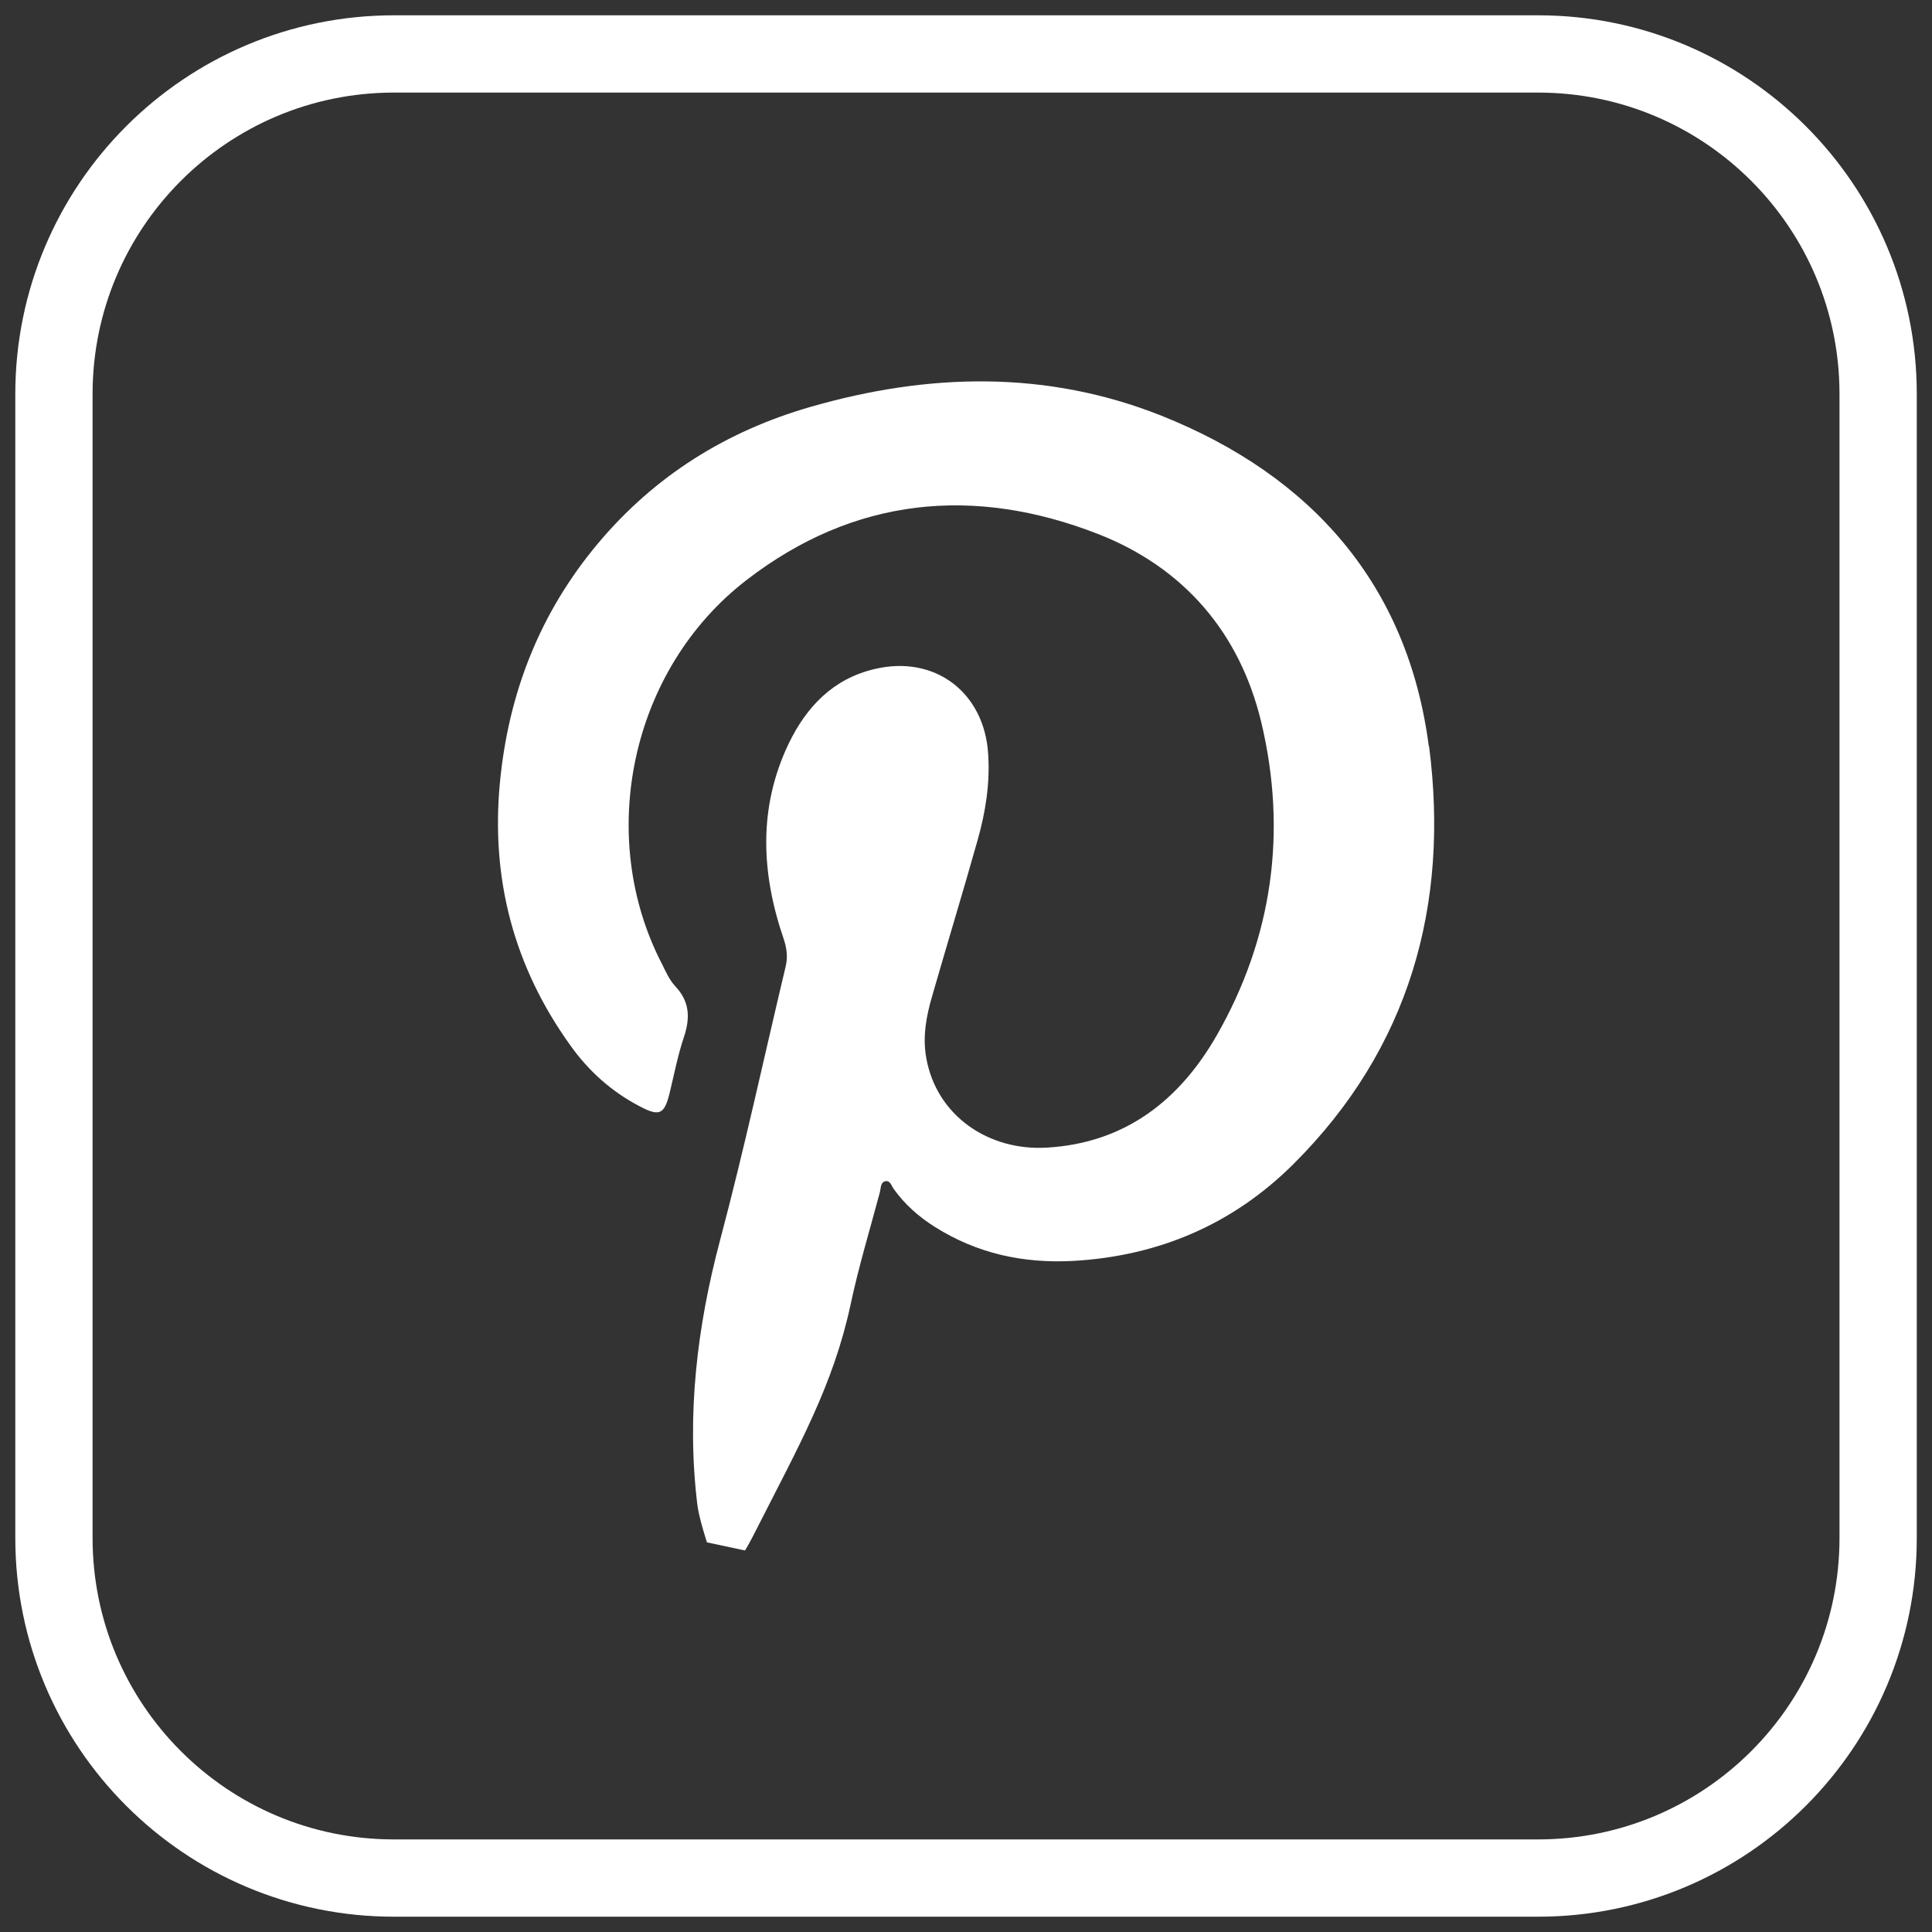
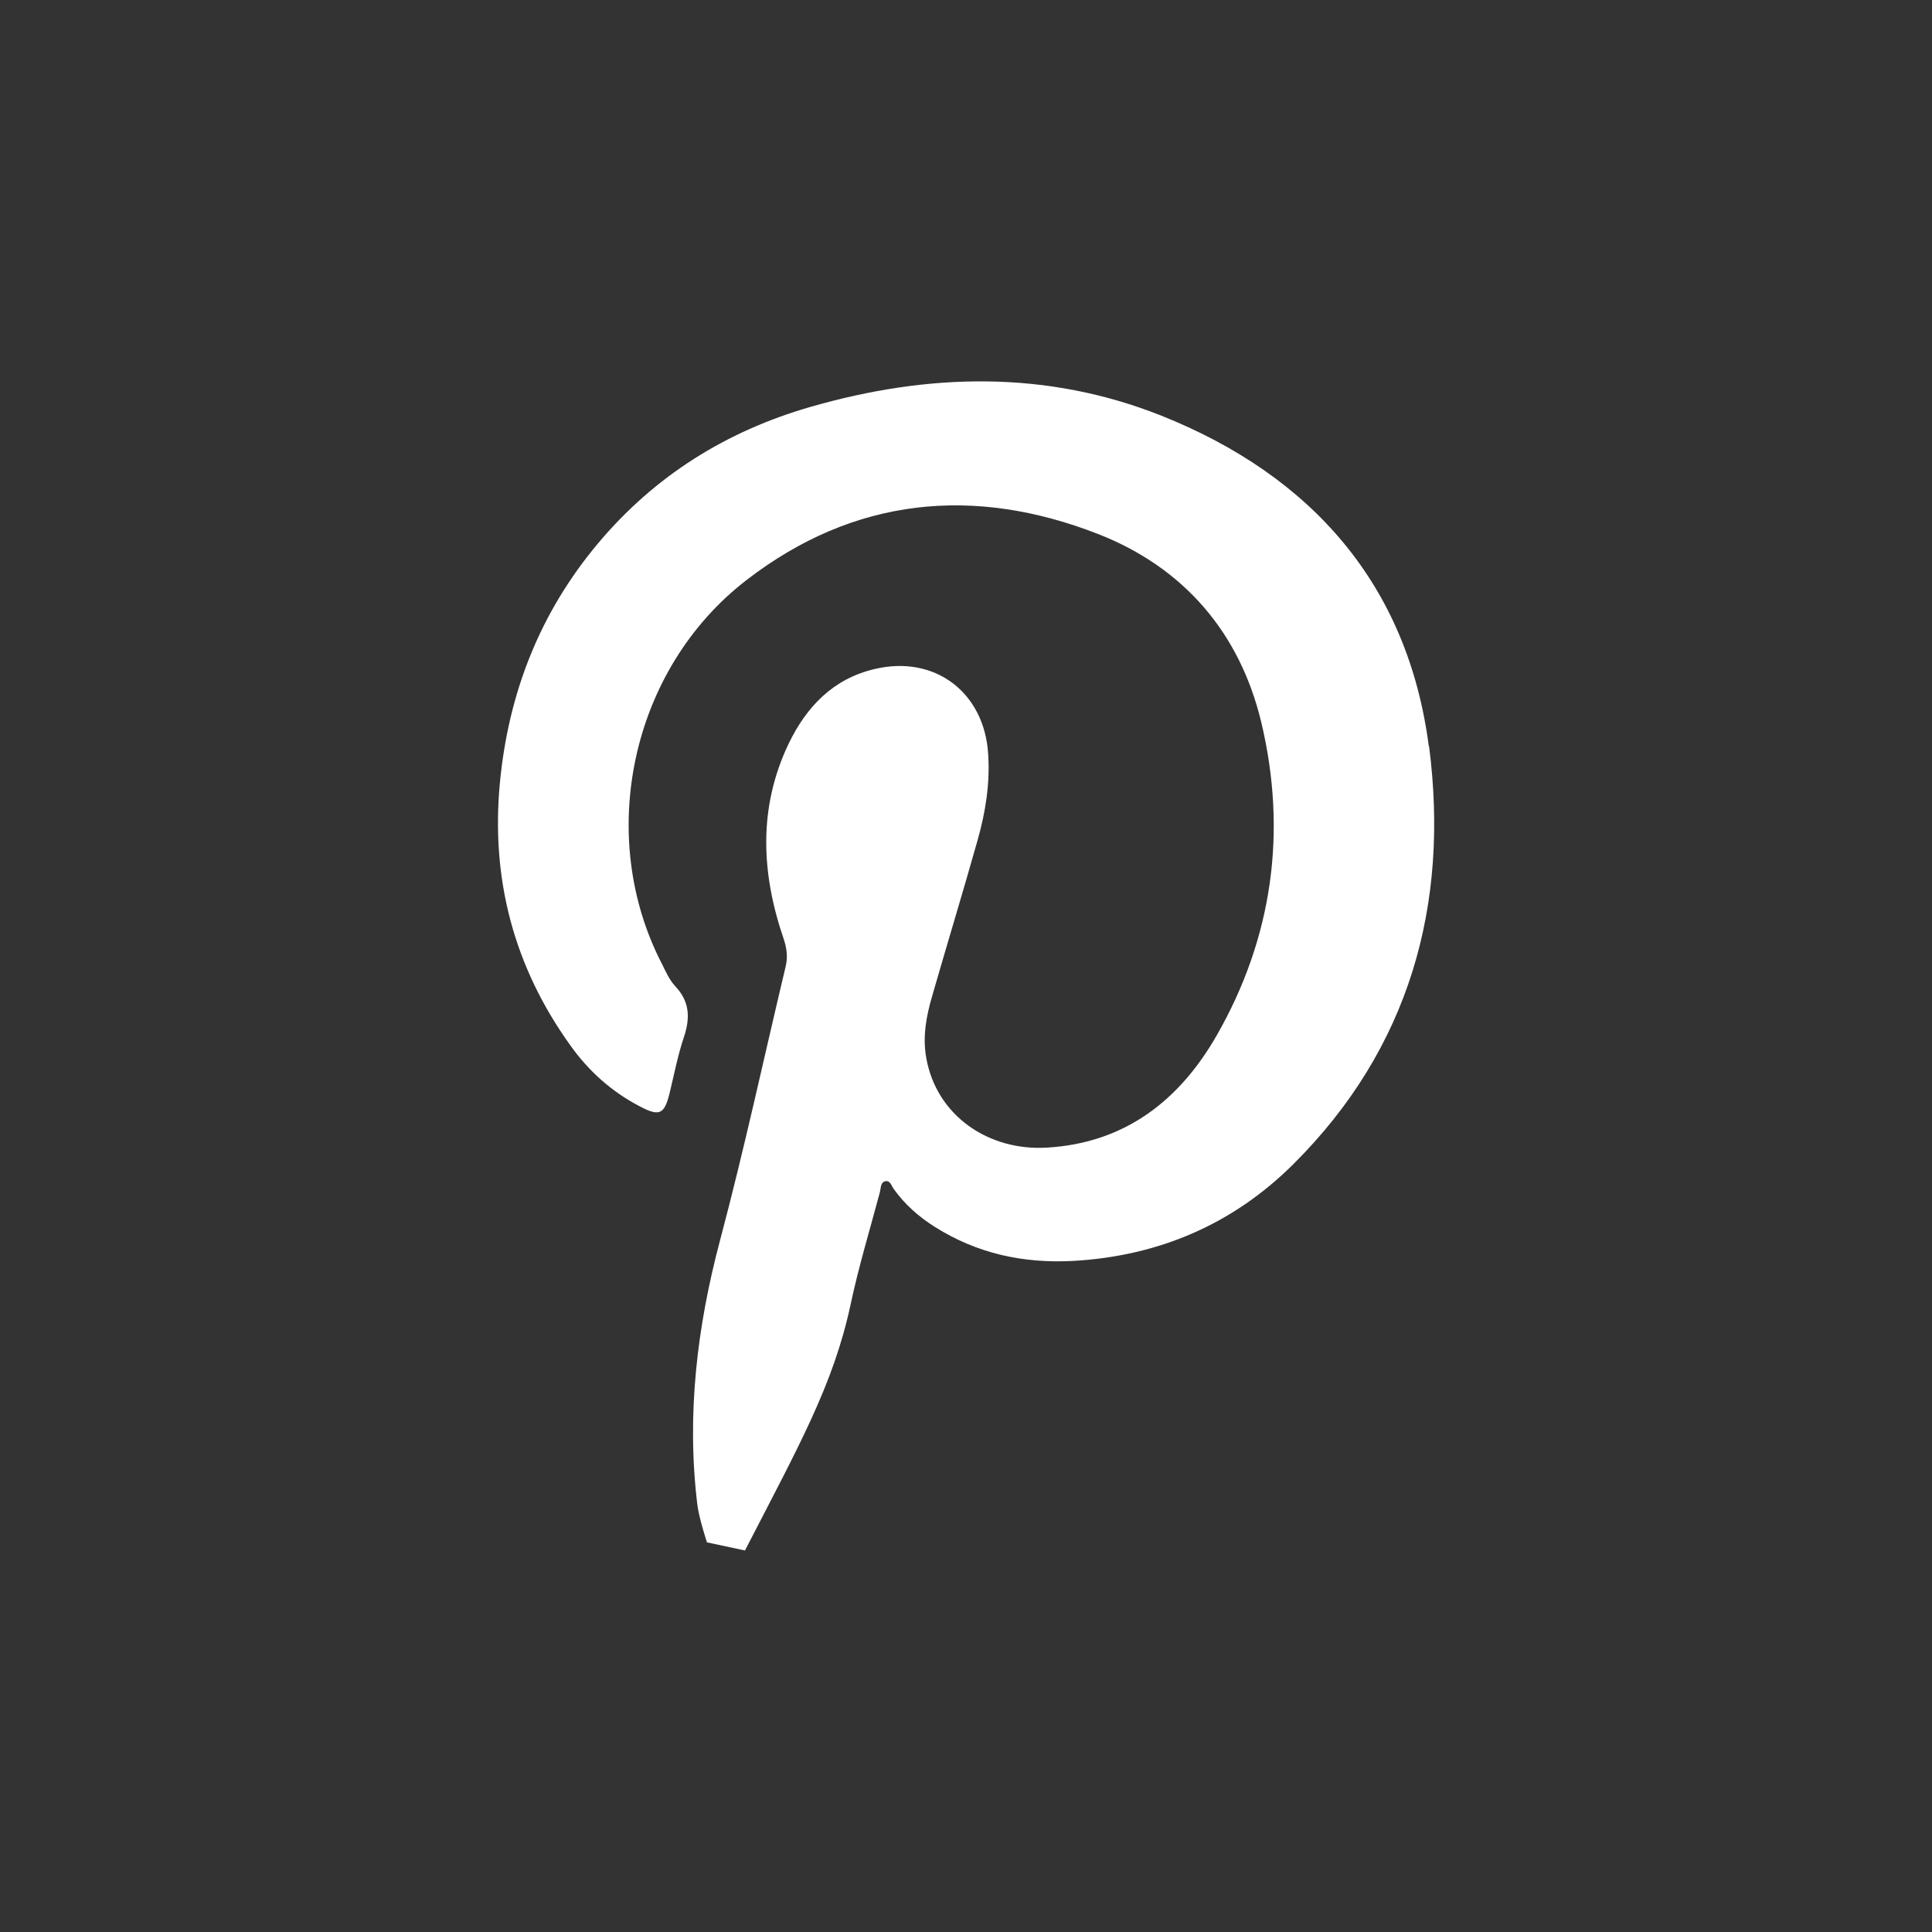
<svg xmlns="http://www.w3.org/2000/svg" width="25" height="25" viewBox="0 0 25 25" fill="none">
  <rect x="0" y="0" width="25" height="25" fill="#333333" stroke="none" />
  <g clip-path="url(#clip0_64_14458)">
-     <path d="M18.489 9.658C18.217 7.565 16.971 6.155 15.031 5.38C13.541 4.787 12.013 4.826 10.488 5.265C9.399 5.579 8.475 6.155 7.742 7.027C6.988 7.924 6.58 8.964 6.469 10.126C6.35 11.375 6.65 12.512 7.383 13.531C7.62 13.863 7.92 14.131 8.286 14.32C8.531 14.449 8.597 14.418 8.663 14.152C8.723 13.905 8.771 13.653 8.852 13.413C8.932 13.168 8.925 12.959 8.736 12.76C8.663 12.68 8.614 12.572 8.566 12.474C7.707 10.817 8.161 8.66 9.661 7.505C11.05 6.434 12.602 6.281 14.214 6.912C15.324 7.348 16.046 8.193 16.322 9.351C16.657 10.761 16.468 12.132 15.746 13.395C15.265 14.236 14.56 14.791 13.548 14.85C12.798 14.896 12.117 14.442 11.985 13.685C11.936 13.409 11.988 13.14 12.065 12.879C12.257 12.212 12.46 11.546 12.648 10.879C12.752 10.513 12.812 10.143 12.787 9.759C12.739 8.96 12.097 8.472 11.319 8.657C10.781 8.782 10.436 9.145 10.205 9.623C9.808 10.454 9.85 11.305 10.143 12.156C10.184 12.282 10.195 12.394 10.164 12.516C9.884 13.692 9.63 14.874 9.319 16.043C9.019 17.17 8.883 18.308 9.023 19.466C9.044 19.644 9.148 19.958 9.148 19.958L9.64 20.063C9.654 20.046 9.727 19.913 9.797 19.773C10.341 18.702 10.781 17.924 11.005 16.888C11.109 16.396 11.256 15.914 11.385 15.429C11.399 15.377 11.392 15.304 11.451 15.286C11.521 15.269 11.535 15.346 11.566 15.387C11.709 15.586 11.891 15.747 12.097 15.876C12.644 16.221 13.241 16.351 13.89 16.316C14.996 16.253 15.956 15.841 16.737 15.063C18.241 13.566 18.757 11.706 18.492 9.655L18.489 9.658Z" fill="white" />
-     <path d="M19.903 0.698H5.098C2.668 0.698 0.698 2.668 0.698 5.098V19.902C0.698 22.332 2.668 24.302 5.098 24.302H19.903C22.333 24.302 24.303 22.332 24.303 19.902V5.098C24.303 2.668 22.333 0.698 19.903 0.698Z" stroke="white" stroke-linecap="round" stroke-linejoin="round" />
+     <path d="M18.489 9.658C18.217 7.565 16.971 6.155 15.031 5.38C13.541 4.787 12.013 4.826 10.488 5.265C9.399 5.579 8.475 6.155 7.742 7.027C6.988 7.924 6.58 8.964 6.469 10.126C6.35 11.375 6.65 12.512 7.383 13.531C7.62 13.863 7.92 14.131 8.286 14.32C8.531 14.449 8.597 14.418 8.663 14.152C8.723 13.905 8.771 13.653 8.852 13.413C8.932 13.168 8.925 12.959 8.736 12.76C8.663 12.68 8.614 12.572 8.566 12.474C7.707 10.817 8.161 8.66 9.661 7.505C11.05 6.434 12.602 6.281 14.214 6.912C15.324 7.348 16.046 8.193 16.322 9.351C16.657 10.761 16.468 12.132 15.746 13.395C15.265 14.236 14.56 14.791 13.548 14.85C12.798 14.896 12.117 14.442 11.985 13.685C11.936 13.409 11.988 13.14 12.065 12.879C12.257 12.212 12.46 11.546 12.648 10.879C12.752 10.513 12.812 10.143 12.787 9.759C12.739 8.96 12.097 8.472 11.319 8.657C10.781 8.782 10.436 9.145 10.205 9.623C9.808 10.454 9.85 11.305 10.143 12.156C10.184 12.282 10.195 12.394 10.164 12.516C9.884 13.692 9.63 14.874 9.319 16.043C9.019 17.17 8.883 18.308 9.023 19.466C9.044 19.644 9.148 19.958 9.148 19.958L9.64 20.063C10.341 18.702 10.781 17.924 11.005 16.888C11.109 16.396 11.256 15.914 11.385 15.429C11.399 15.377 11.392 15.304 11.451 15.286C11.521 15.269 11.535 15.346 11.566 15.387C11.709 15.586 11.891 15.747 12.097 15.876C12.644 16.221 13.241 16.351 13.89 16.316C14.996 16.253 15.956 15.841 16.737 15.063C18.241 13.566 18.757 11.706 18.492 9.655L18.489 9.658Z" fill="white" />
  </g>
  <defs>
    <clipPath id="clip0_64_14458">
      <rect width="25" height="25" fill="white" />
    </clipPath>
  </defs>
</svg>